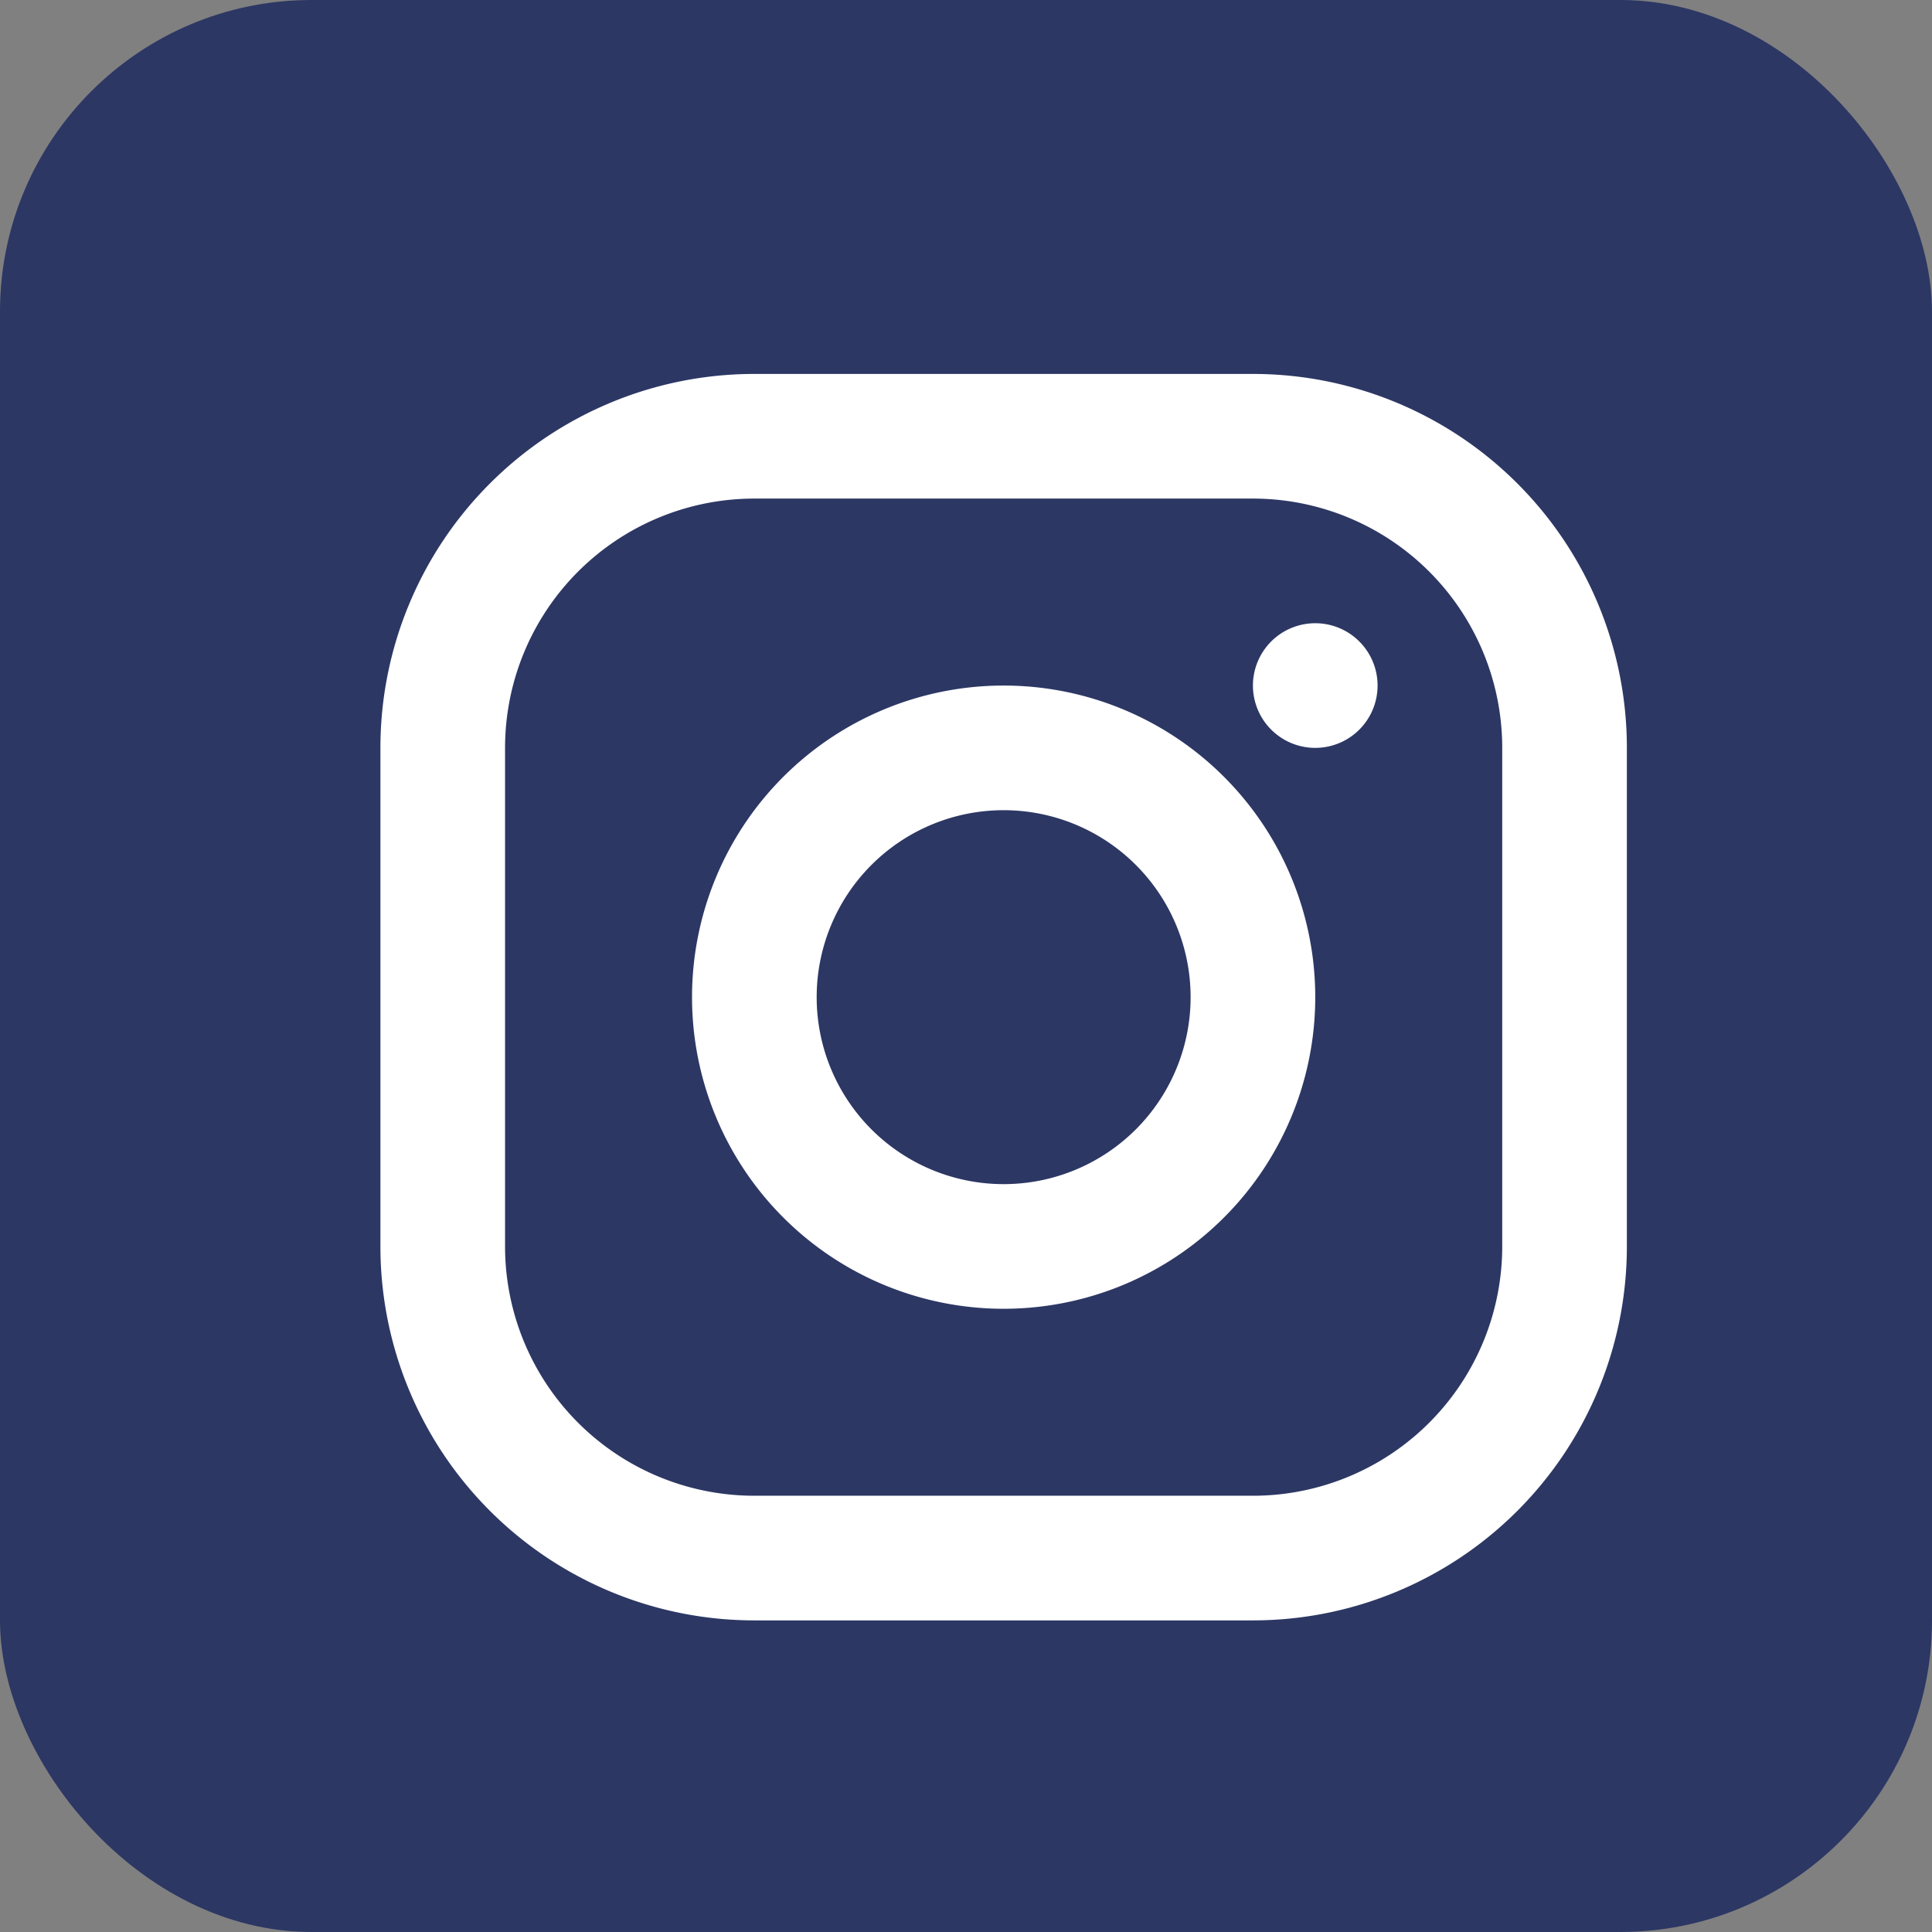
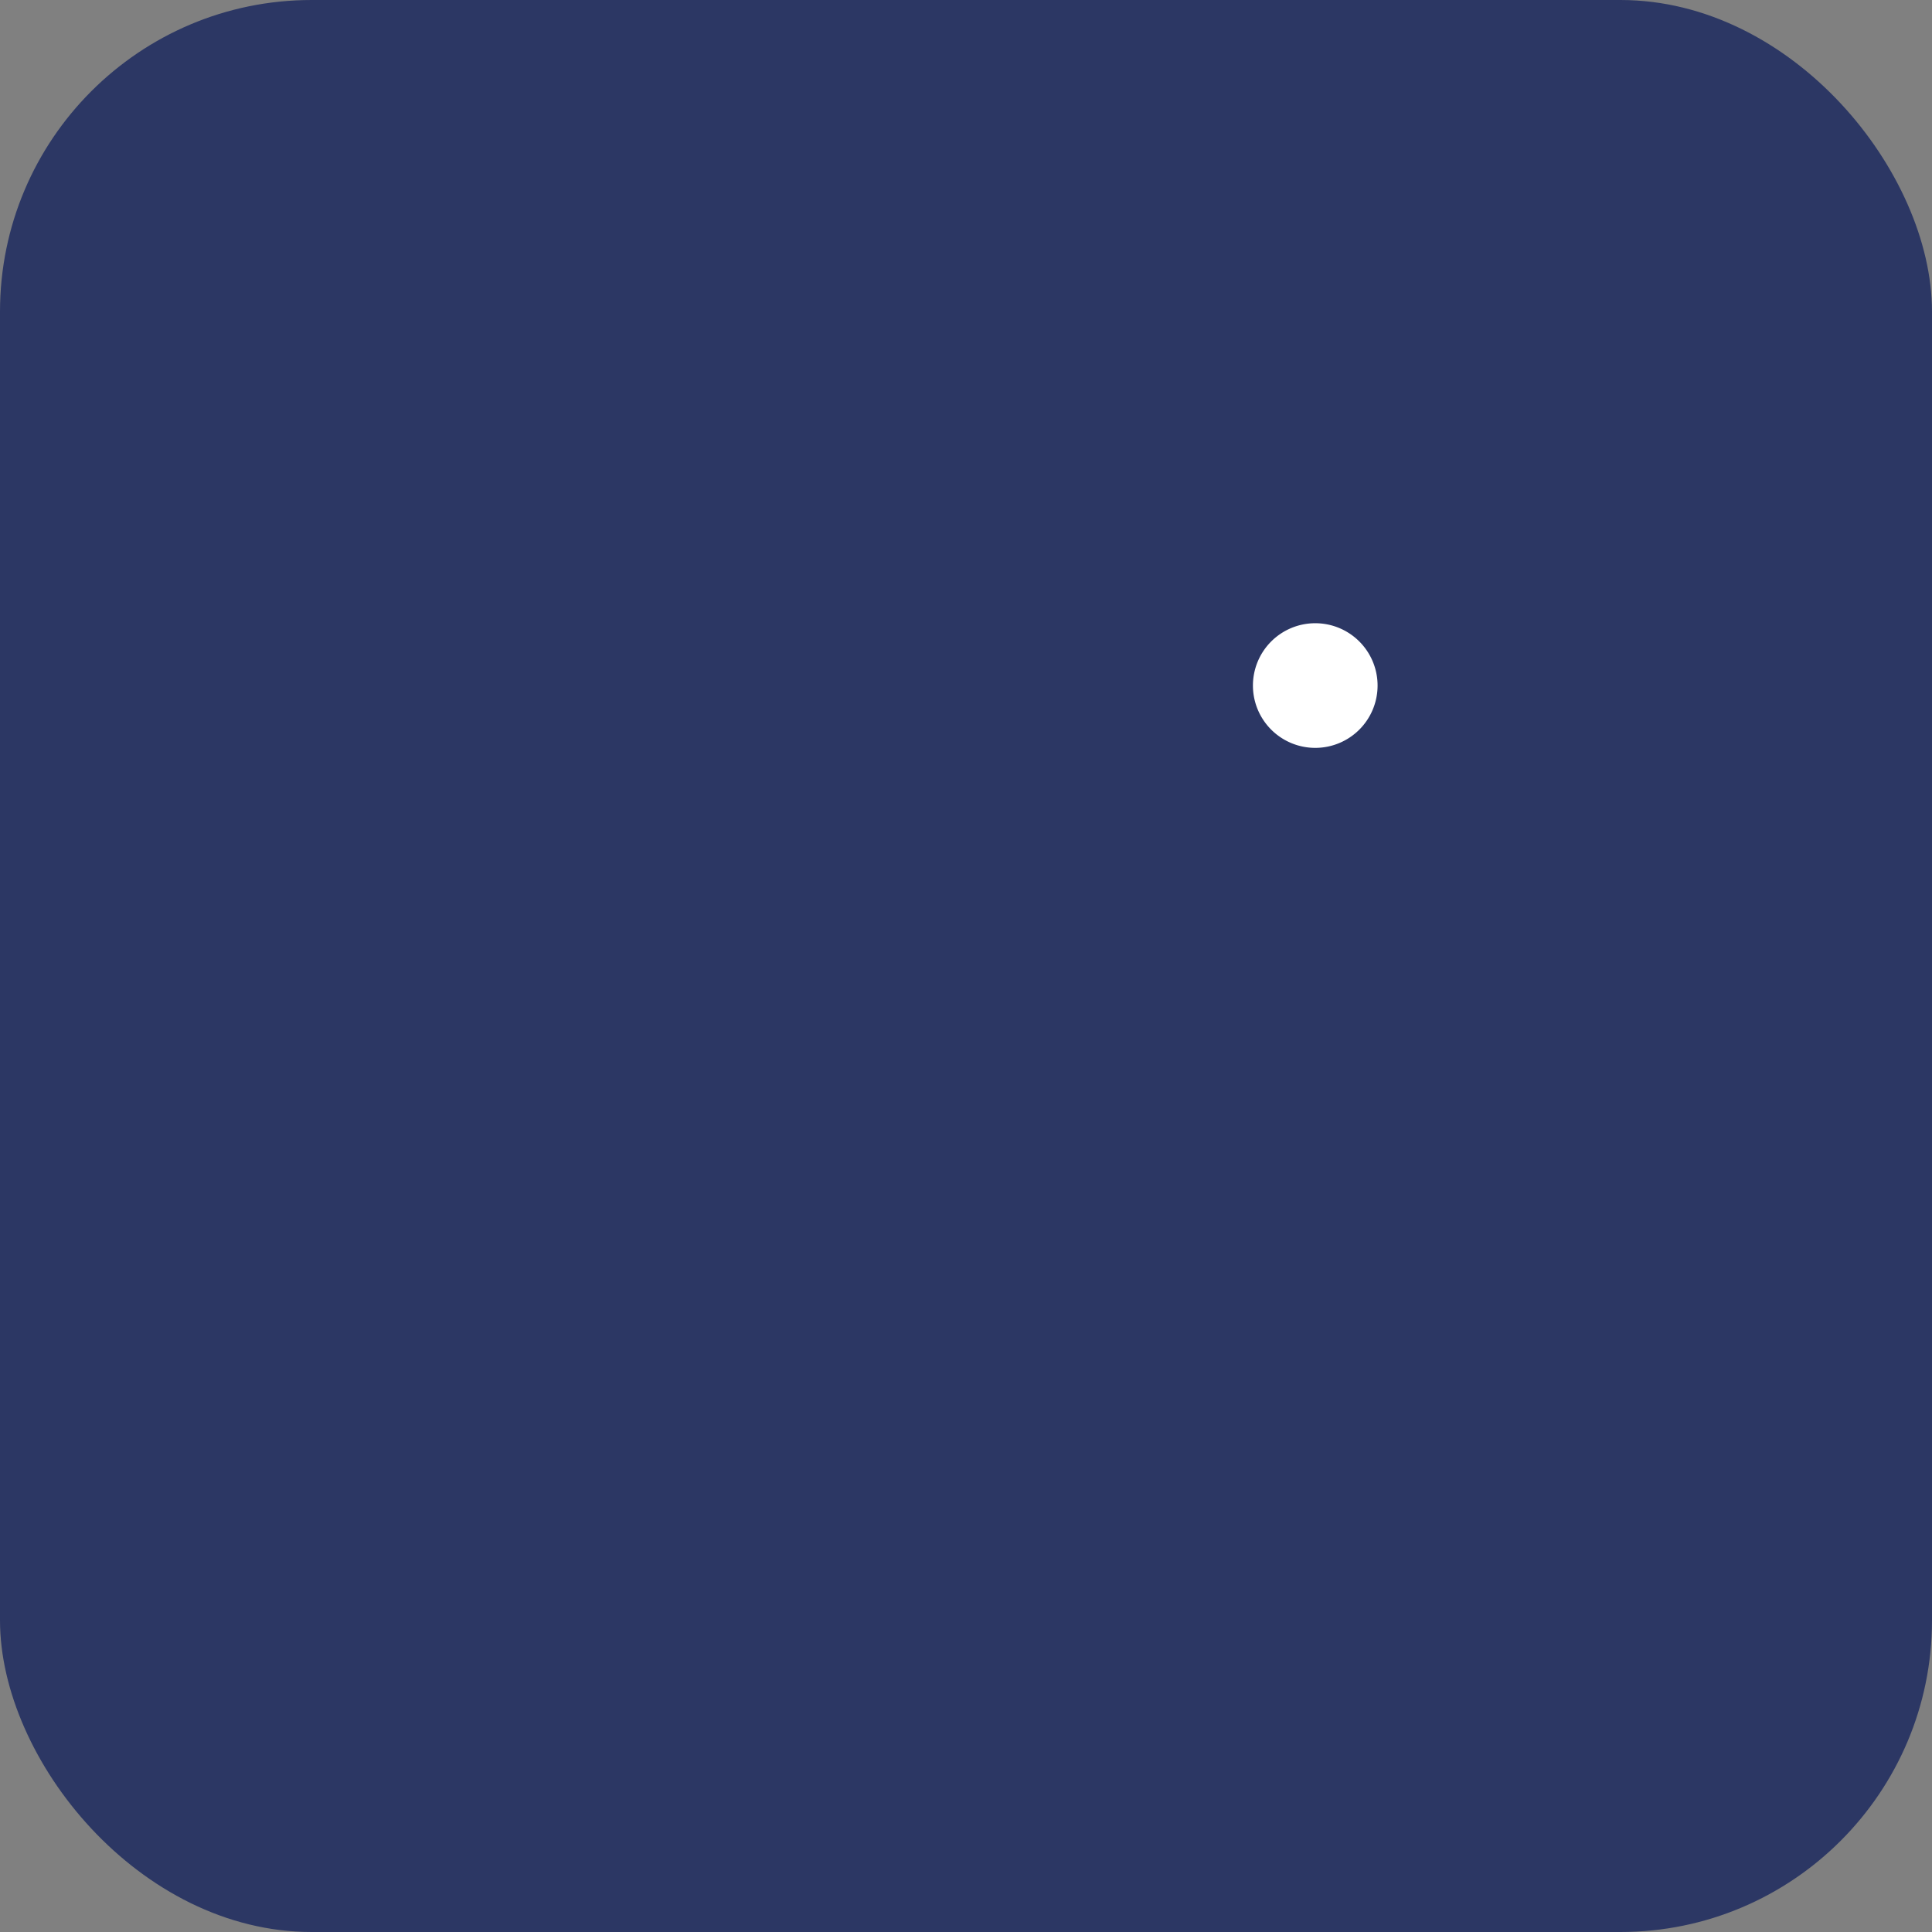
<svg xmlns="http://www.w3.org/2000/svg" width="31" height="31" viewBox="0 0 31 31">
  <rect x="0" y="0" width="31" height="31" fill="#808080" stroke="none" />
  <g id="Group_233" data-name="Group 233" transform="translate(0.332)">
    <rect id="Rectangle_4" data-name="Rectangle 4" width="31" height="31" rx="5" transform="translate(-0.332)" fill="#2c3764" />
    <g id="Instagram" transform="translate(5.772 6)">
-       <path id="Path_1" data-name="Path 1" d="M16,4H8A4,4,0,0,0,4,8v8a4,4,0,0,0,4,4h8a4,4,0,0,0,4-4V8A4,4,0,0,0,16,4ZM8,2A6,6,0,0,0,2,8v8a6,6,0,0,0,6,6h8a6,6,0,0,0,6-6V8a6,6,0,0,0-6-6Z" transform="translate(-2 -2)" fill="#fff" fill-rule="evenodd" />
      <path id="Path_2" data-name="Path 2" d="M17,8a1,1,0,1,0-1-1A1,1,0,0,0,17,8Z" transform="translate(-2 -2)" fill="#fff" />
-       <path id="Path_3" data-name="Path 3" d="M17,12a5,5,0,1,1-5-5A5,5,0,0,1,17,12Zm-2,0a3,3,0,1,1-3-3A3,3,0,0,1,15,12Z" transform="translate(-2 -2)" fill="#fff" fill-rule="evenodd" />
    </g>
  </g>
</svg>